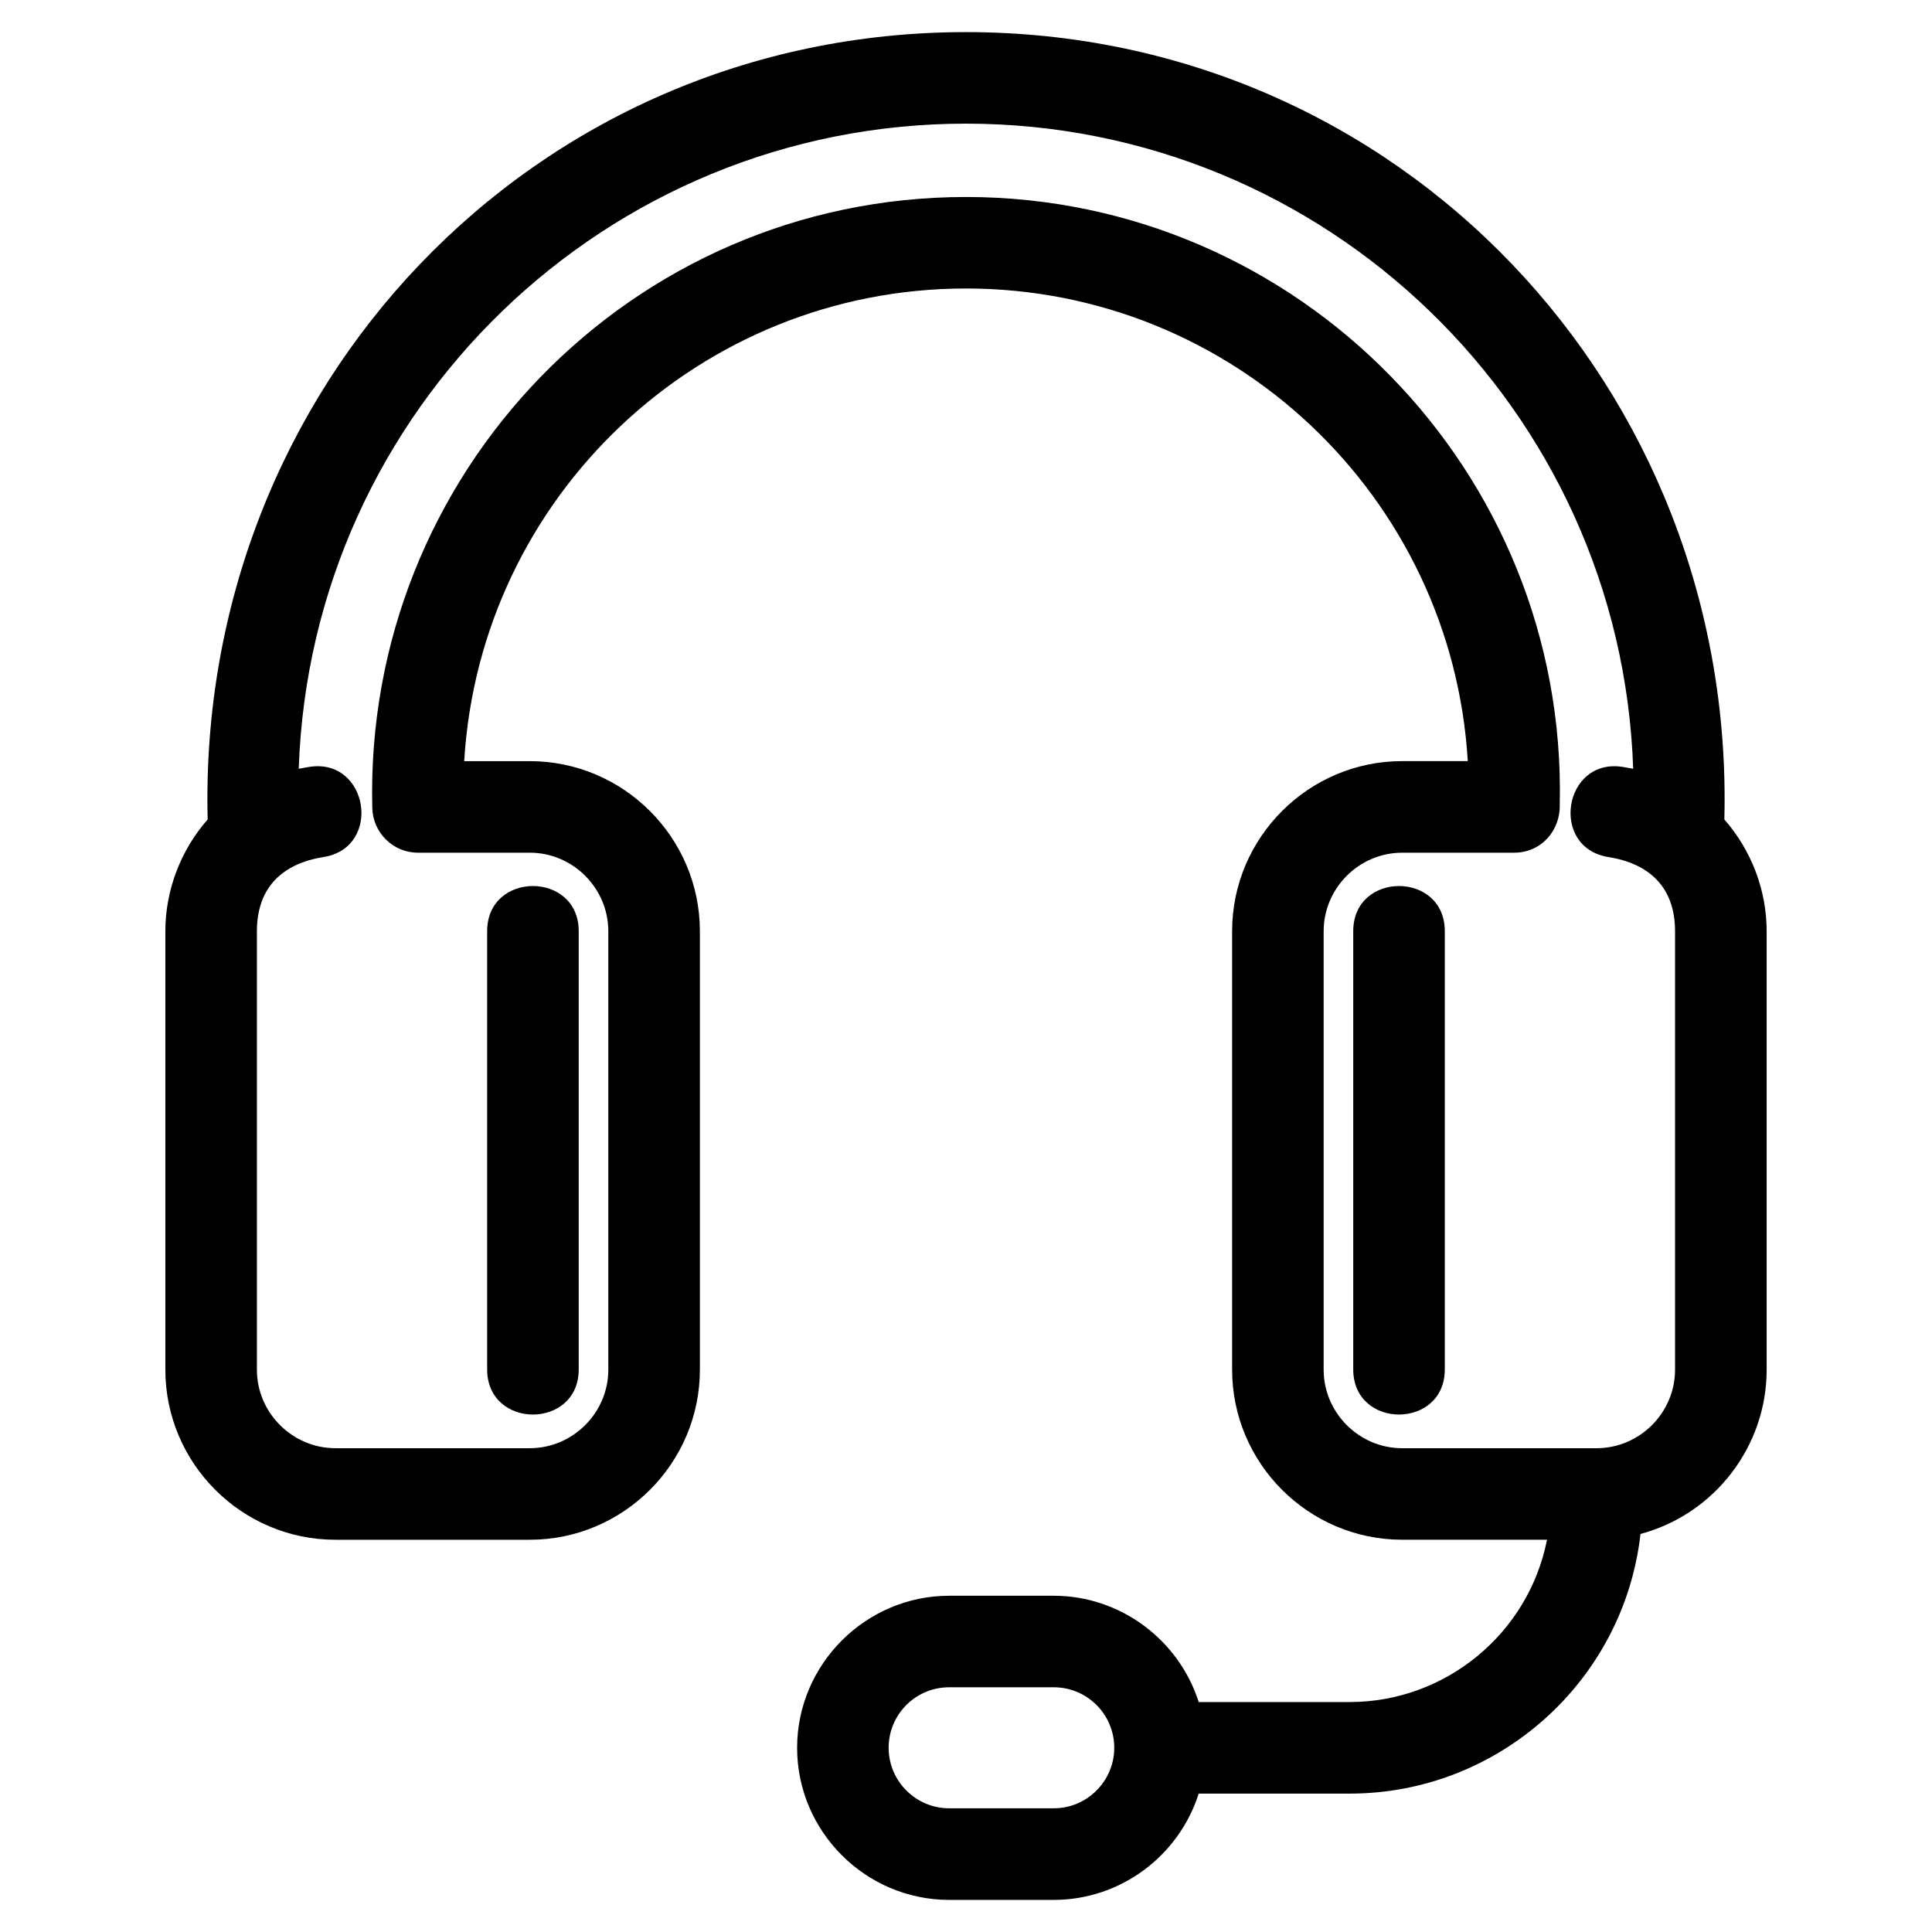
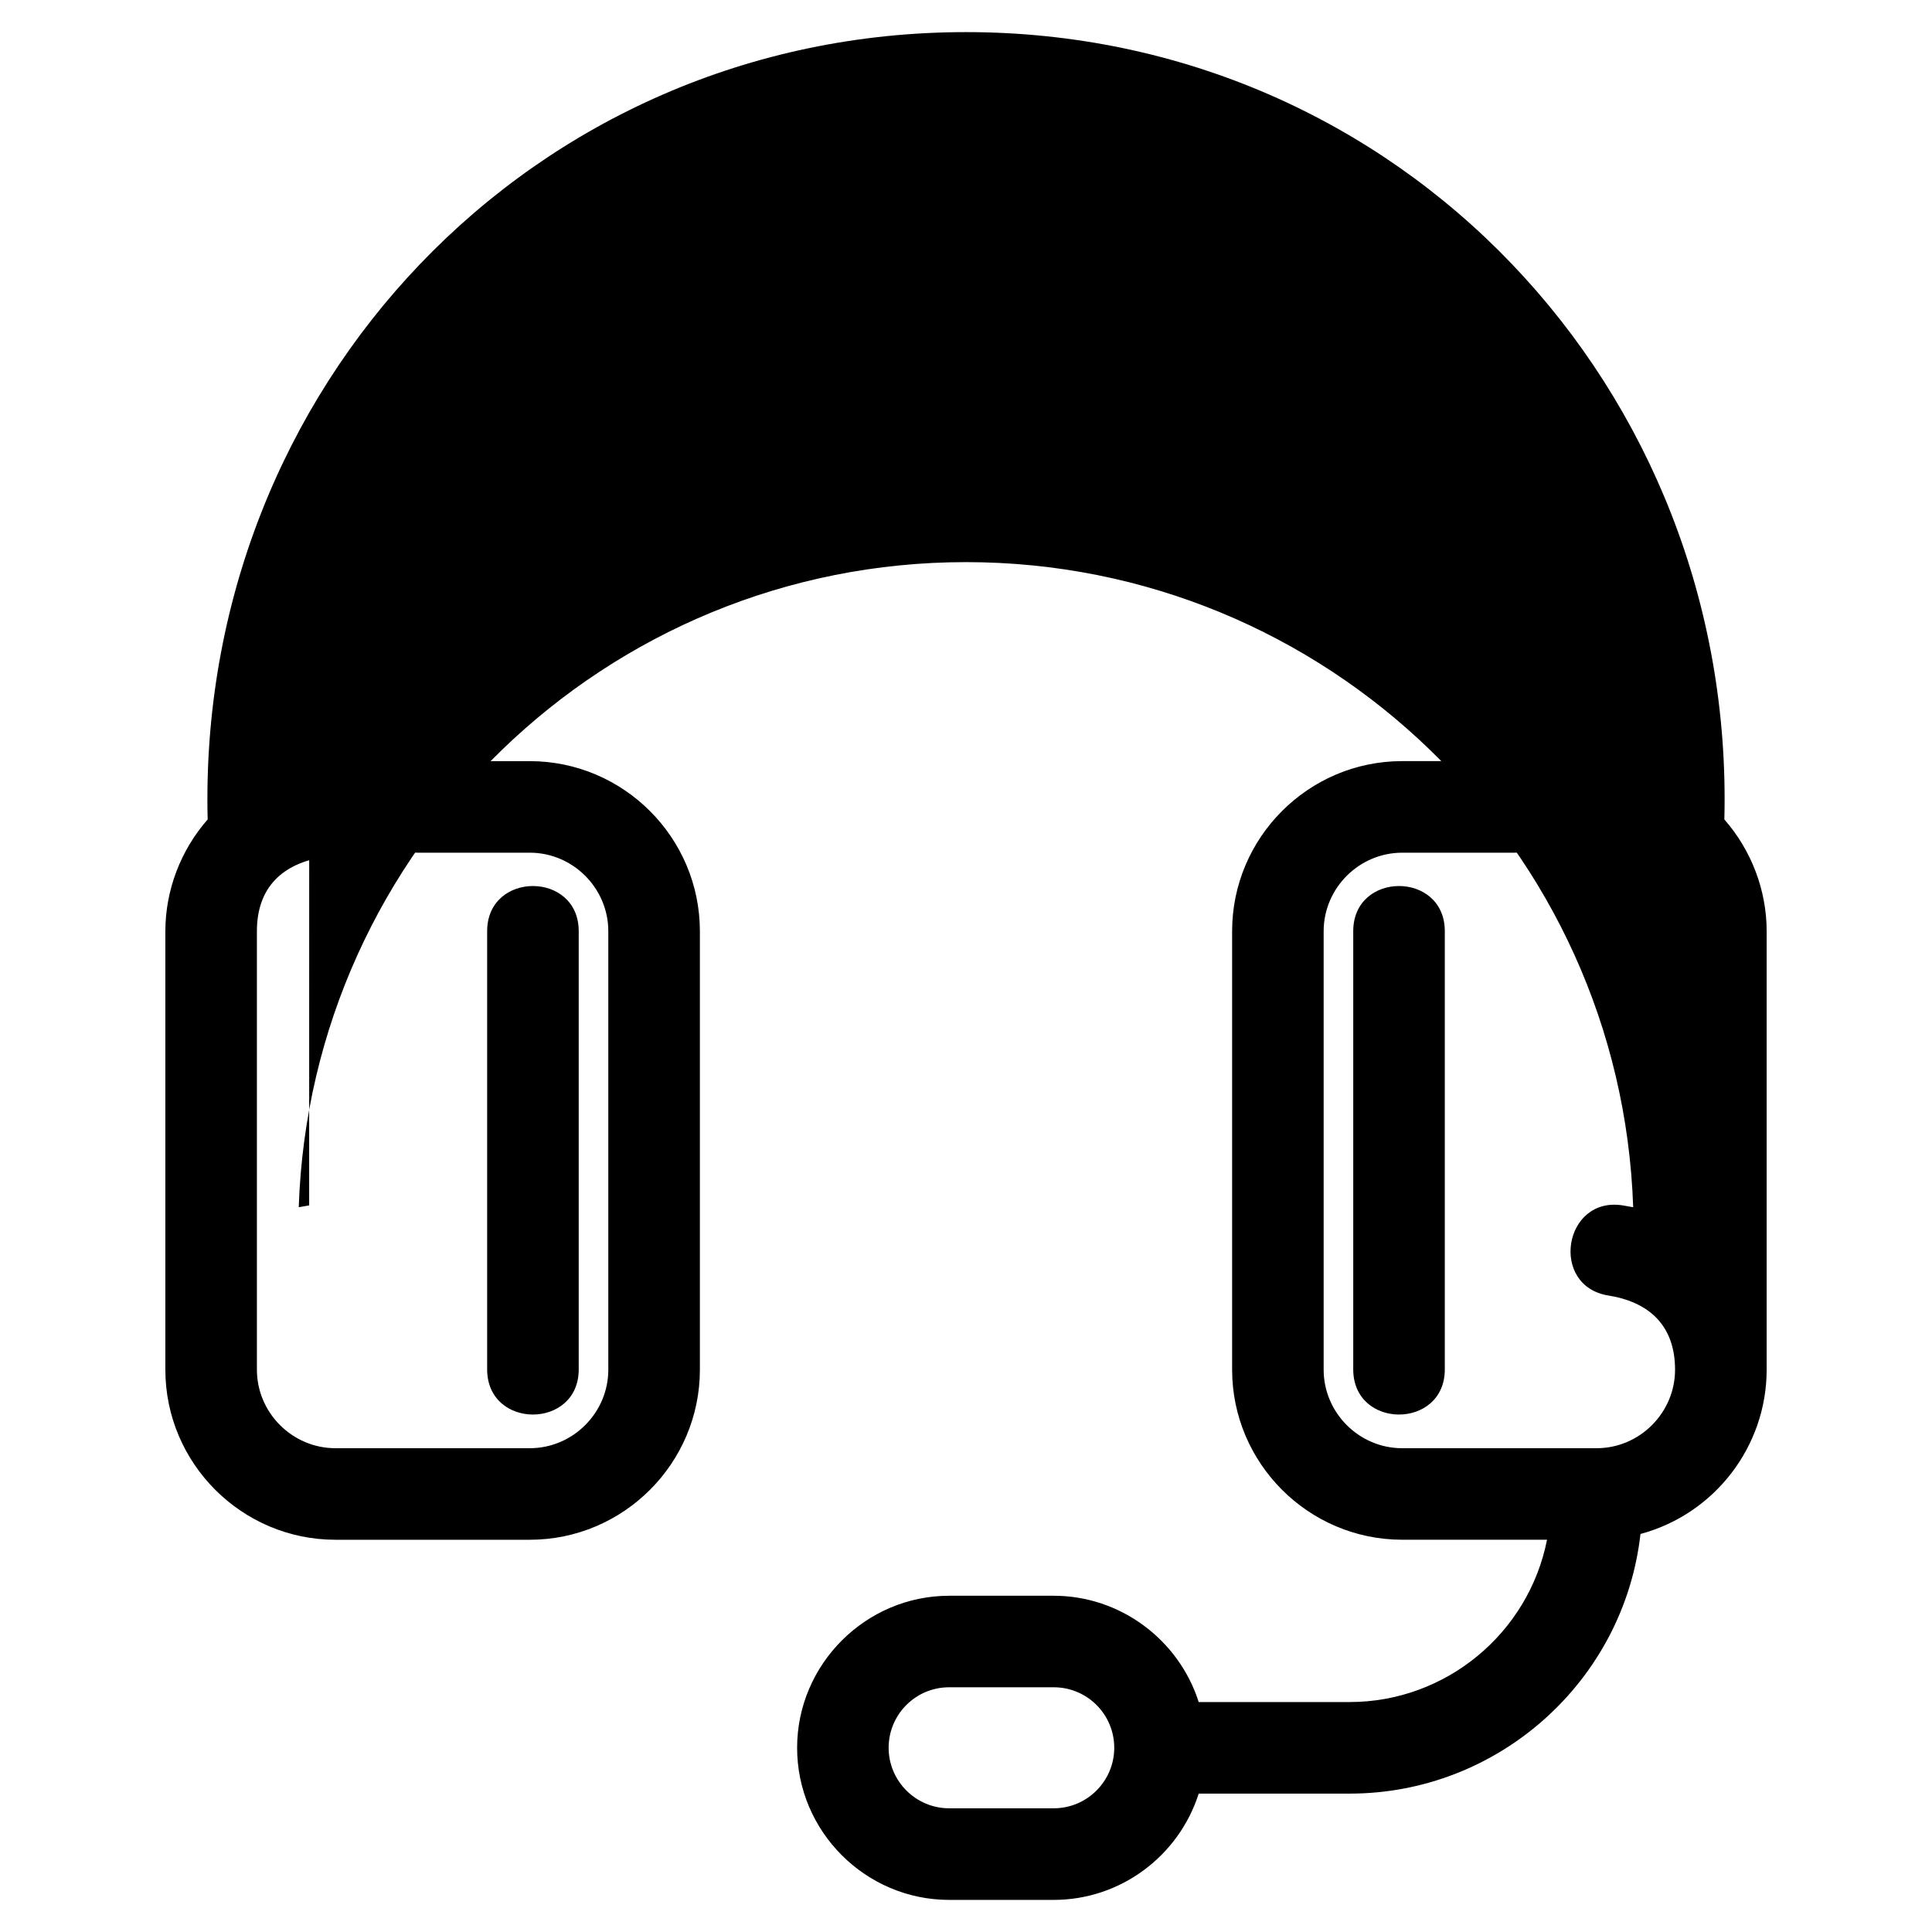
<svg xmlns="http://www.w3.org/2000/svg" fill="#000000" width="800px" height="800px" version="1.1" viewBox="144 144 512 512">
-   <path d="m267.02 345.71h17.383c24.82 0 45.074 20.254 45.074 45.07v116.2c0 24.812-20.254 45.07-45.074 45.07h-51.508c-24.82 0-45.074-20.254-45.074-45.07v-116.2c0-10.867 4.062-21.457 11.211-29.621-2.898-114.29 86.02-208.65 200.97-208.65 114.95 0 203.87 94.371 200.97 208.65 7.152 8.164 11.211 18.75 11.211 29.621v116.2c0 20.387-13.828 38.281-33.438 43.539-4.41 39.047-37.695 68.805-77.059 68.805h-40.016c-5.301 16.609-20.781 28.168-38.41 28.168h-27.719c-22.16 0-40.297-18.148-40.297-40.305 0-22.125 18.172-40.297 40.297-40.297h27.719c17.582 0 33.113 11.59 38.41 28.168h40.016c25.414 0 47.395-18.16 52.293-43.016h-38.383c-24.82 0-45.07-20.254-45.07-45.07v-116.2c0-24.812 20.25-45.07 45.07-45.07h17.383c-4.219-70.266-62.445-125.25-132.98-125.25-70.527 0-128.75 54.984-132.98 125.25zm-41.078 1.527c15.711-2.492 19.492 21.391 3.789 23.887-10.633 1.703-17.648 7.832-17.648 19.656v116.2c0 11.418 9.391 20.809 20.809 20.809h51.508c11.418 0 20.809-9.391 20.809-20.809v-116.2c0-11.418-9.383-20.809-20.809-20.809h-29.652c-6.57 0-11.93-5.289-12.086-11.848-2.215-88.539 68.551-161.92 157.33-161.92 88.164 0 159.3 72.793 157.36 160.9 0.219 7.047-4.938 12.871-12.109 12.871h-29.652c-11.418 0-20.809 9.391-20.809 20.809v116.2c0 11.418 9.391 20.809 20.809 20.809h51.508c11.426 0 20.809-9.391 20.809-20.809v-116.2c0-11.824-7.016-17.953-17.648-19.656-15.703-2.492-11.918-26.379 3.789-23.887 0.934 0.148 1.855 0.309 2.762 0.488-3.207-95.207-81.41-170.96-176.82-170.96s-173.6 75.75-176.82 170.96c0.906-0.18 1.828-0.34 2.762-0.488zm276.68 43.539c0-15.961 24.266-15.961 24.266 0v116.12c0 15.961-24.266 15.961-24.266 0zm-229.52 0c0-15.961 24.266-15.961 24.266 0v116.12c0 15.961-24.266 15.961-24.266 0zm150.15 200.37h-27.719c-8.859 0-16.035 7.176-16.035 16.035 0 8.82 7.207 16.035 16.035 16.035h27.719c8.832 0 16.035-7.207 16.035-16.035 0-8.859-7.176-16.035-16.035-16.035z" />
+   <path d="m267.02 345.71h17.383c24.82 0 45.074 20.254 45.074 45.07v116.2c0 24.812-20.254 45.07-45.074 45.07h-51.508c-24.82 0-45.074-20.254-45.074-45.07v-116.2c0-10.867 4.062-21.457 11.211-29.621-2.898-114.29 86.02-208.65 200.97-208.65 114.95 0 203.87 94.371 200.97 208.65 7.152 8.164 11.211 18.75 11.211 29.621v116.2c0 20.387-13.828 38.281-33.438 43.539-4.41 39.047-37.695 68.805-77.059 68.805h-40.016c-5.301 16.609-20.781 28.168-38.41 28.168h-27.719c-22.16 0-40.297-18.148-40.297-40.305 0-22.125 18.172-40.297 40.297-40.297h27.719c17.582 0 33.113 11.59 38.41 28.168h40.016c25.414 0 47.395-18.16 52.293-43.016h-38.383c-24.82 0-45.07-20.254-45.07-45.07v-116.2c0-24.812 20.25-45.07 45.07-45.07h17.383c-4.219-70.266-62.445-125.25-132.98-125.25-70.527 0-128.75 54.984-132.98 125.25zm-41.078 1.527c15.711-2.492 19.492 21.391 3.789 23.887-10.633 1.703-17.648 7.832-17.648 19.656v116.2c0 11.418 9.391 20.809 20.809 20.809h51.508c11.418 0 20.809-9.391 20.809-20.809v-116.2c0-11.418-9.383-20.809-20.809-20.809h-29.652c-6.57 0-11.93-5.289-12.086-11.848-2.215-88.539 68.551-161.92 157.33-161.92 88.164 0 159.3 72.793 157.36 160.9 0.219 7.047-4.938 12.871-12.109 12.871h-29.652c-11.418 0-20.809 9.391-20.809 20.809v116.2c0 11.418 9.391 20.809 20.809 20.809h51.508c11.426 0 20.809-9.391 20.809-20.809c0-11.824-7.016-17.953-17.648-19.656-15.703-2.492-11.918-26.379 3.789-23.887 0.934 0.148 1.855 0.309 2.762 0.488-3.207-95.207-81.41-170.96-176.82-170.96s-173.6 75.75-176.82 170.96c0.906-0.18 1.828-0.34 2.762-0.488zm276.68 43.539c0-15.961 24.266-15.961 24.266 0v116.12c0 15.961-24.266 15.961-24.266 0zm-229.52 0c0-15.961 24.266-15.961 24.266 0v116.12c0 15.961-24.266 15.961-24.266 0zm150.15 200.37h-27.719c-8.859 0-16.035 7.176-16.035 16.035 0 8.82 7.207 16.035 16.035 16.035h27.719c8.832 0 16.035-7.207 16.035-16.035 0-8.859-7.176-16.035-16.035-16.035z" />
</svg>